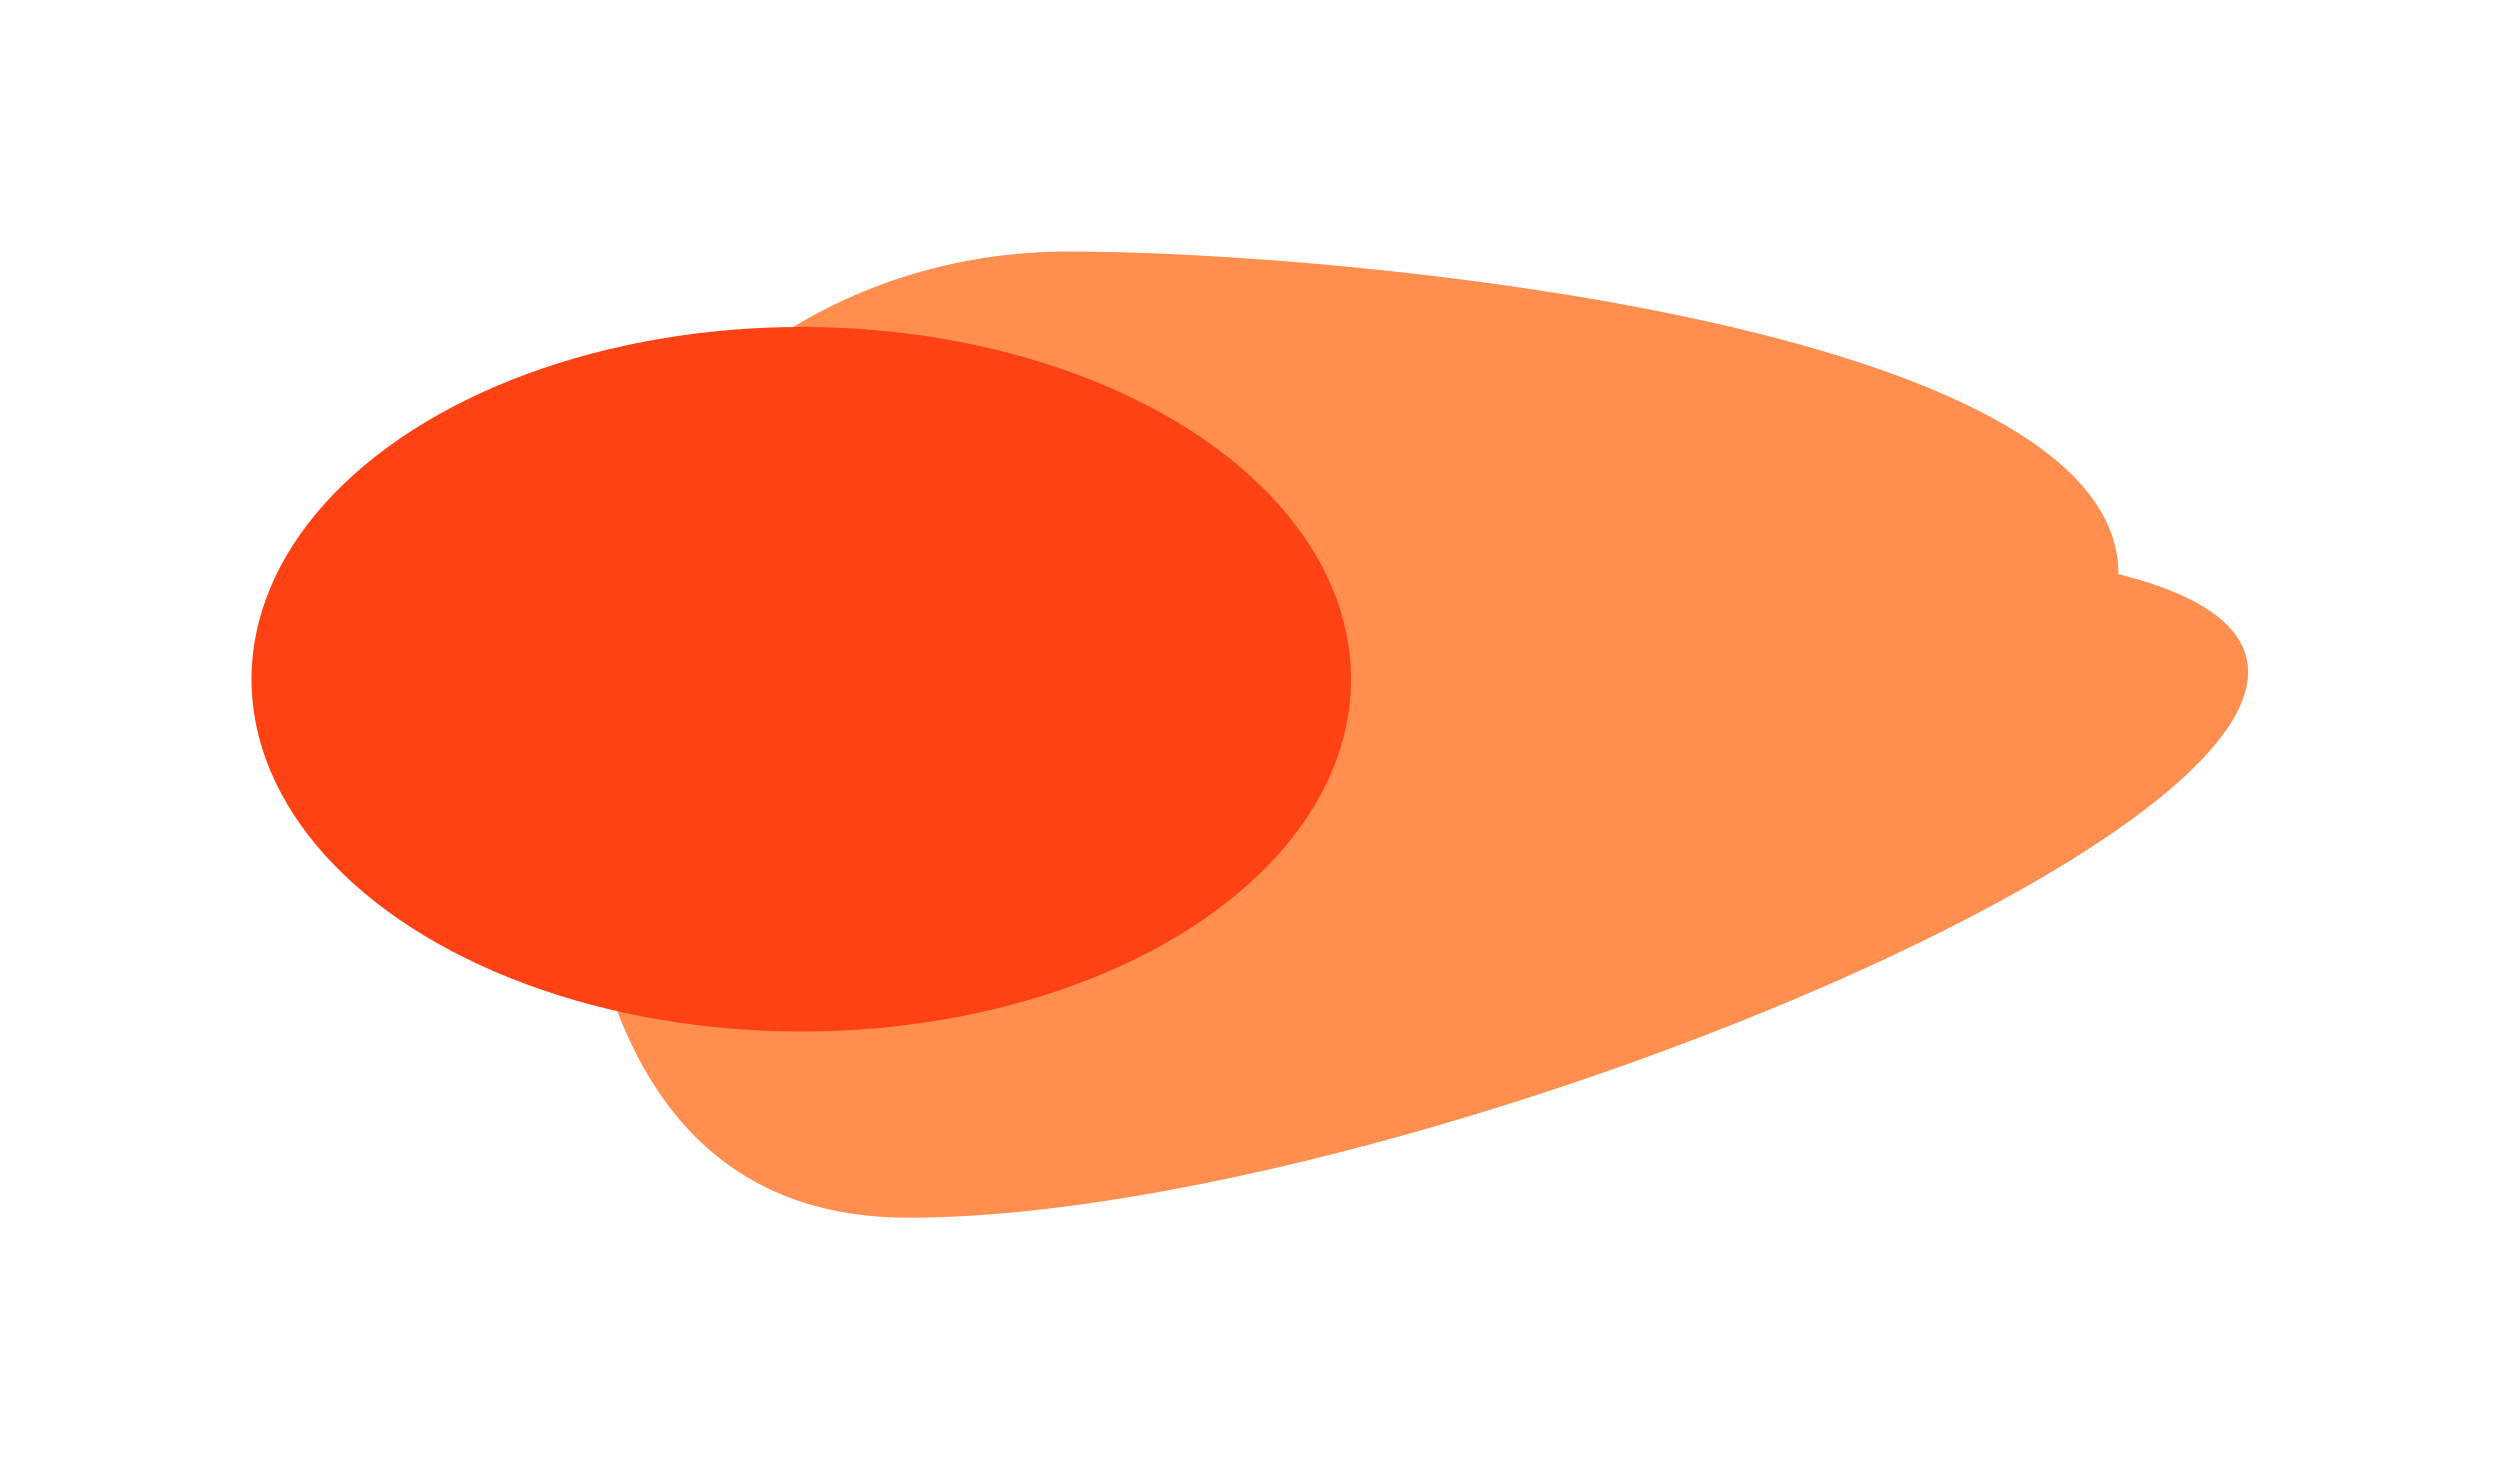
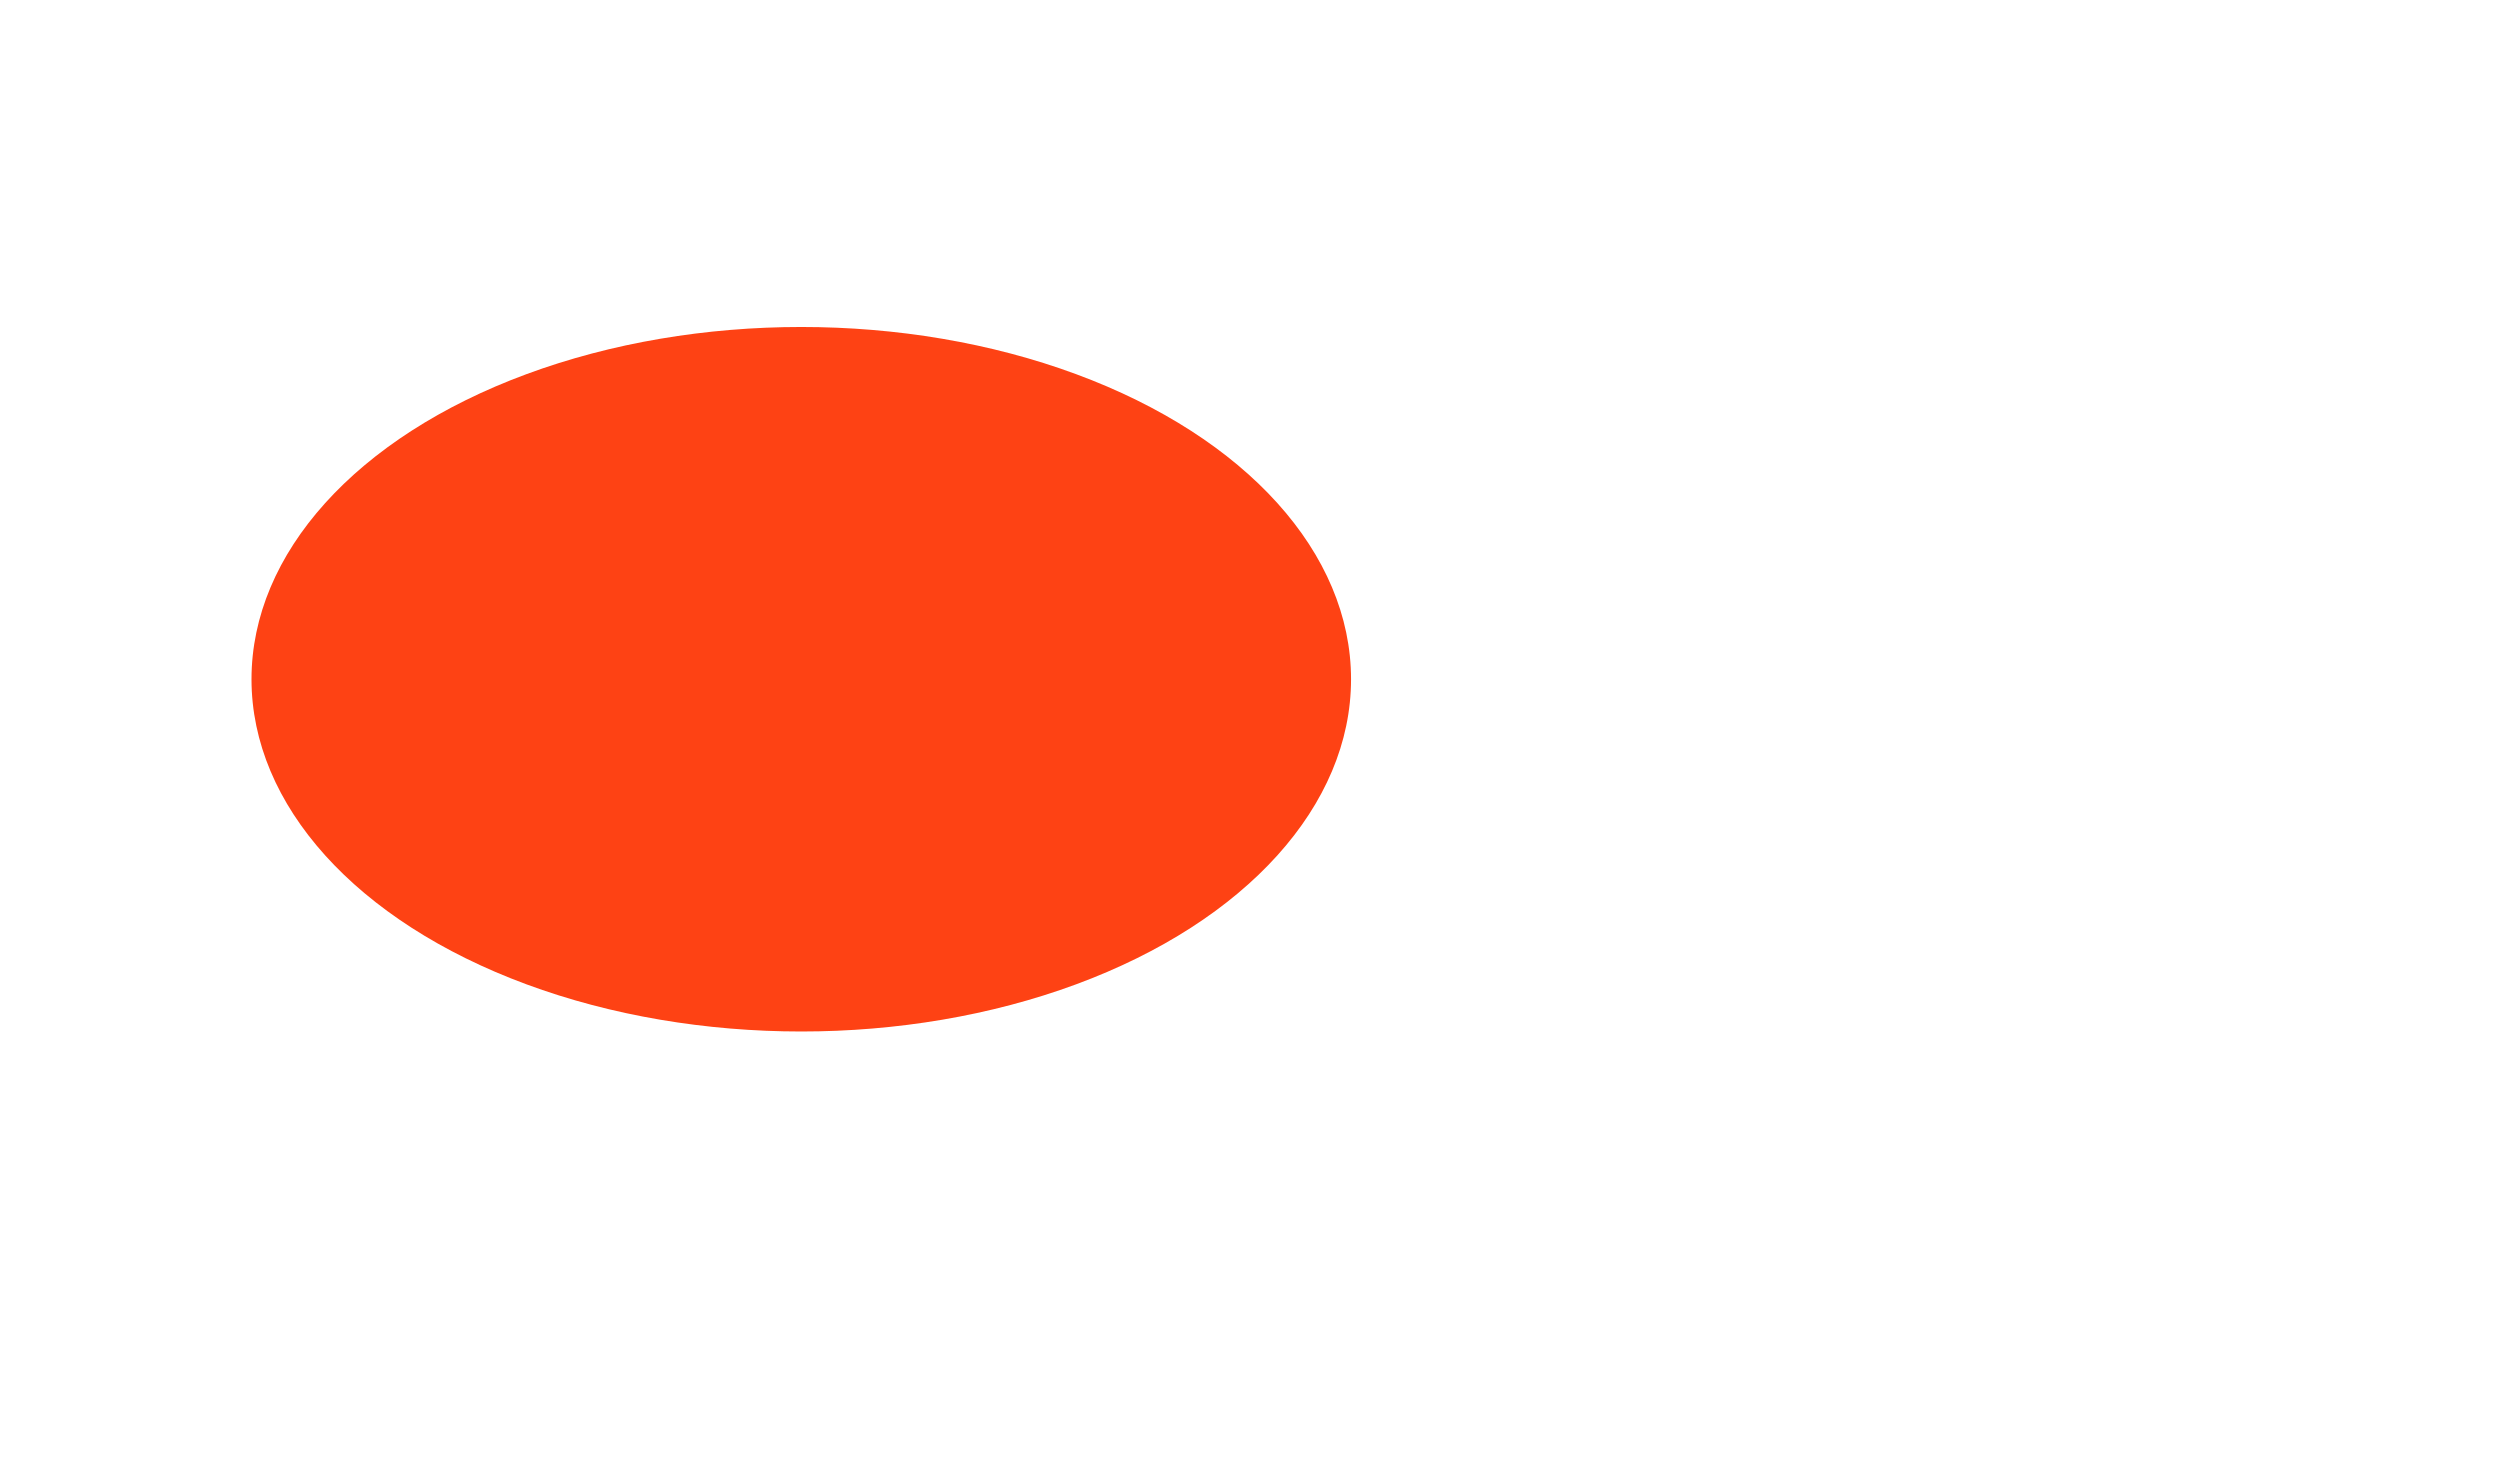
<svg xmlns="http://www.w3.org/2000/svg" width="666" height="391" viewBox="0 0 666 391" fill="none">
  <g filter="url(#filter0_f_48_110)">
-     <path d="M564.358 152.965C703.109 187.653 388.573 324.393 241.947 324.393C168.833 324.393 152.127 254.288 152.127 187.653C152.127 121.018 211.397 67 284.51 67C357.623 67 564.358 86.33 564.358 152.965Z" fill="#FE6814" fill-opacity="0.75" />
-   </g>
+     </g>
  <g filter="url(#filter1_f_48_110)">
    <ellipse cx="213.459" cy="180.95" rx="146.459" ry="93.841" fill="#FE4214" />
  </g>
  <defs>
    <filter id="filter0_f_48_110" x="85.816" y="0.689" width="579.383" height="390.015" filterUnits="userSpaceOnUse" color-interpolation-filters="sRGB">
      <feFlood flood-opacity="0" result="BackgroundImageFix" />
      <feBlend mode="normal" in="SourceGraphic" in2="BackgroundImageFix" result="shape" />
      <feGaussianBlur stdDeviation="33.156" result="effect1_foregroundBlur_48_110" />
    </filter>
    <filter id="filter1_f_48_110" x="0.689" y="20.798" width="425.541" height="320.305" filterUnits="userSpaceOnUse" color-interpolation-filters="sRGB">
      <feFlood flood-opacity="0" result="BackgroundImageFix" />
      <feBlend mode="normal" in="SourceGraphic" in2="BackgroundImageFix" result="shape" />
      <feGaussianBlur stdDeviation="33.156" result="effect1_foregroundBlur_48_110" />
    </filter>
  </defs>
</svg>